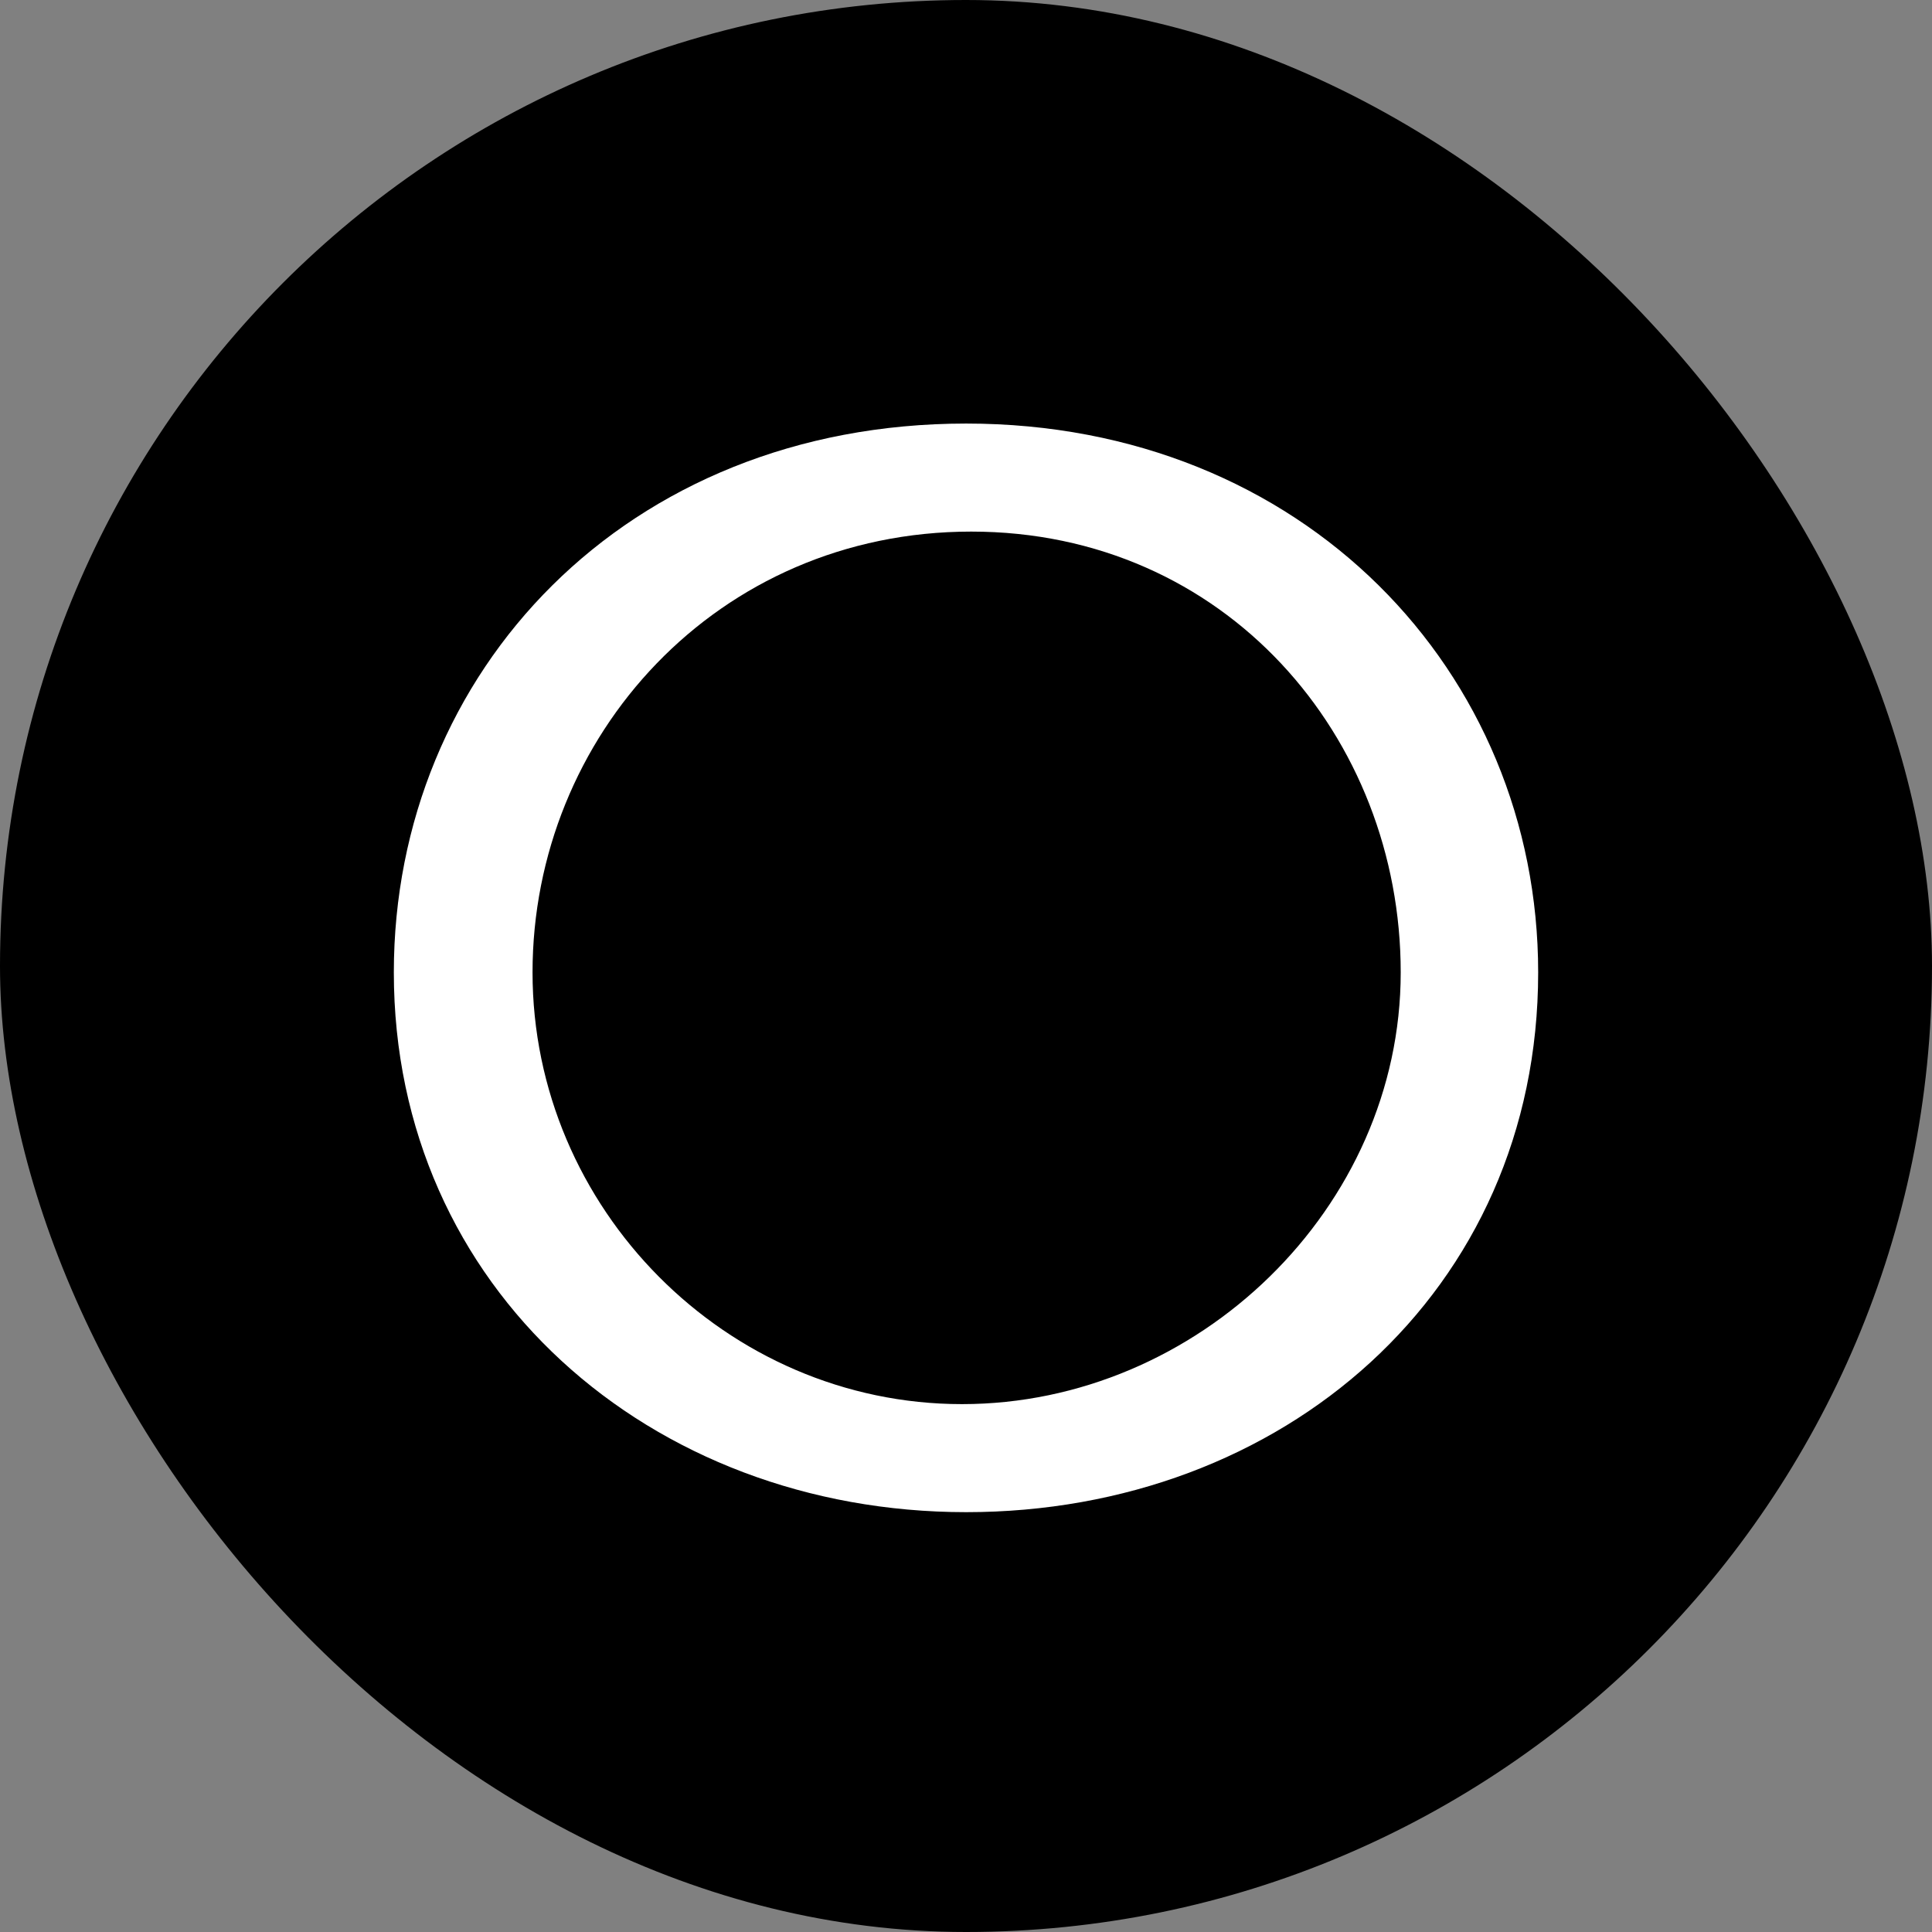
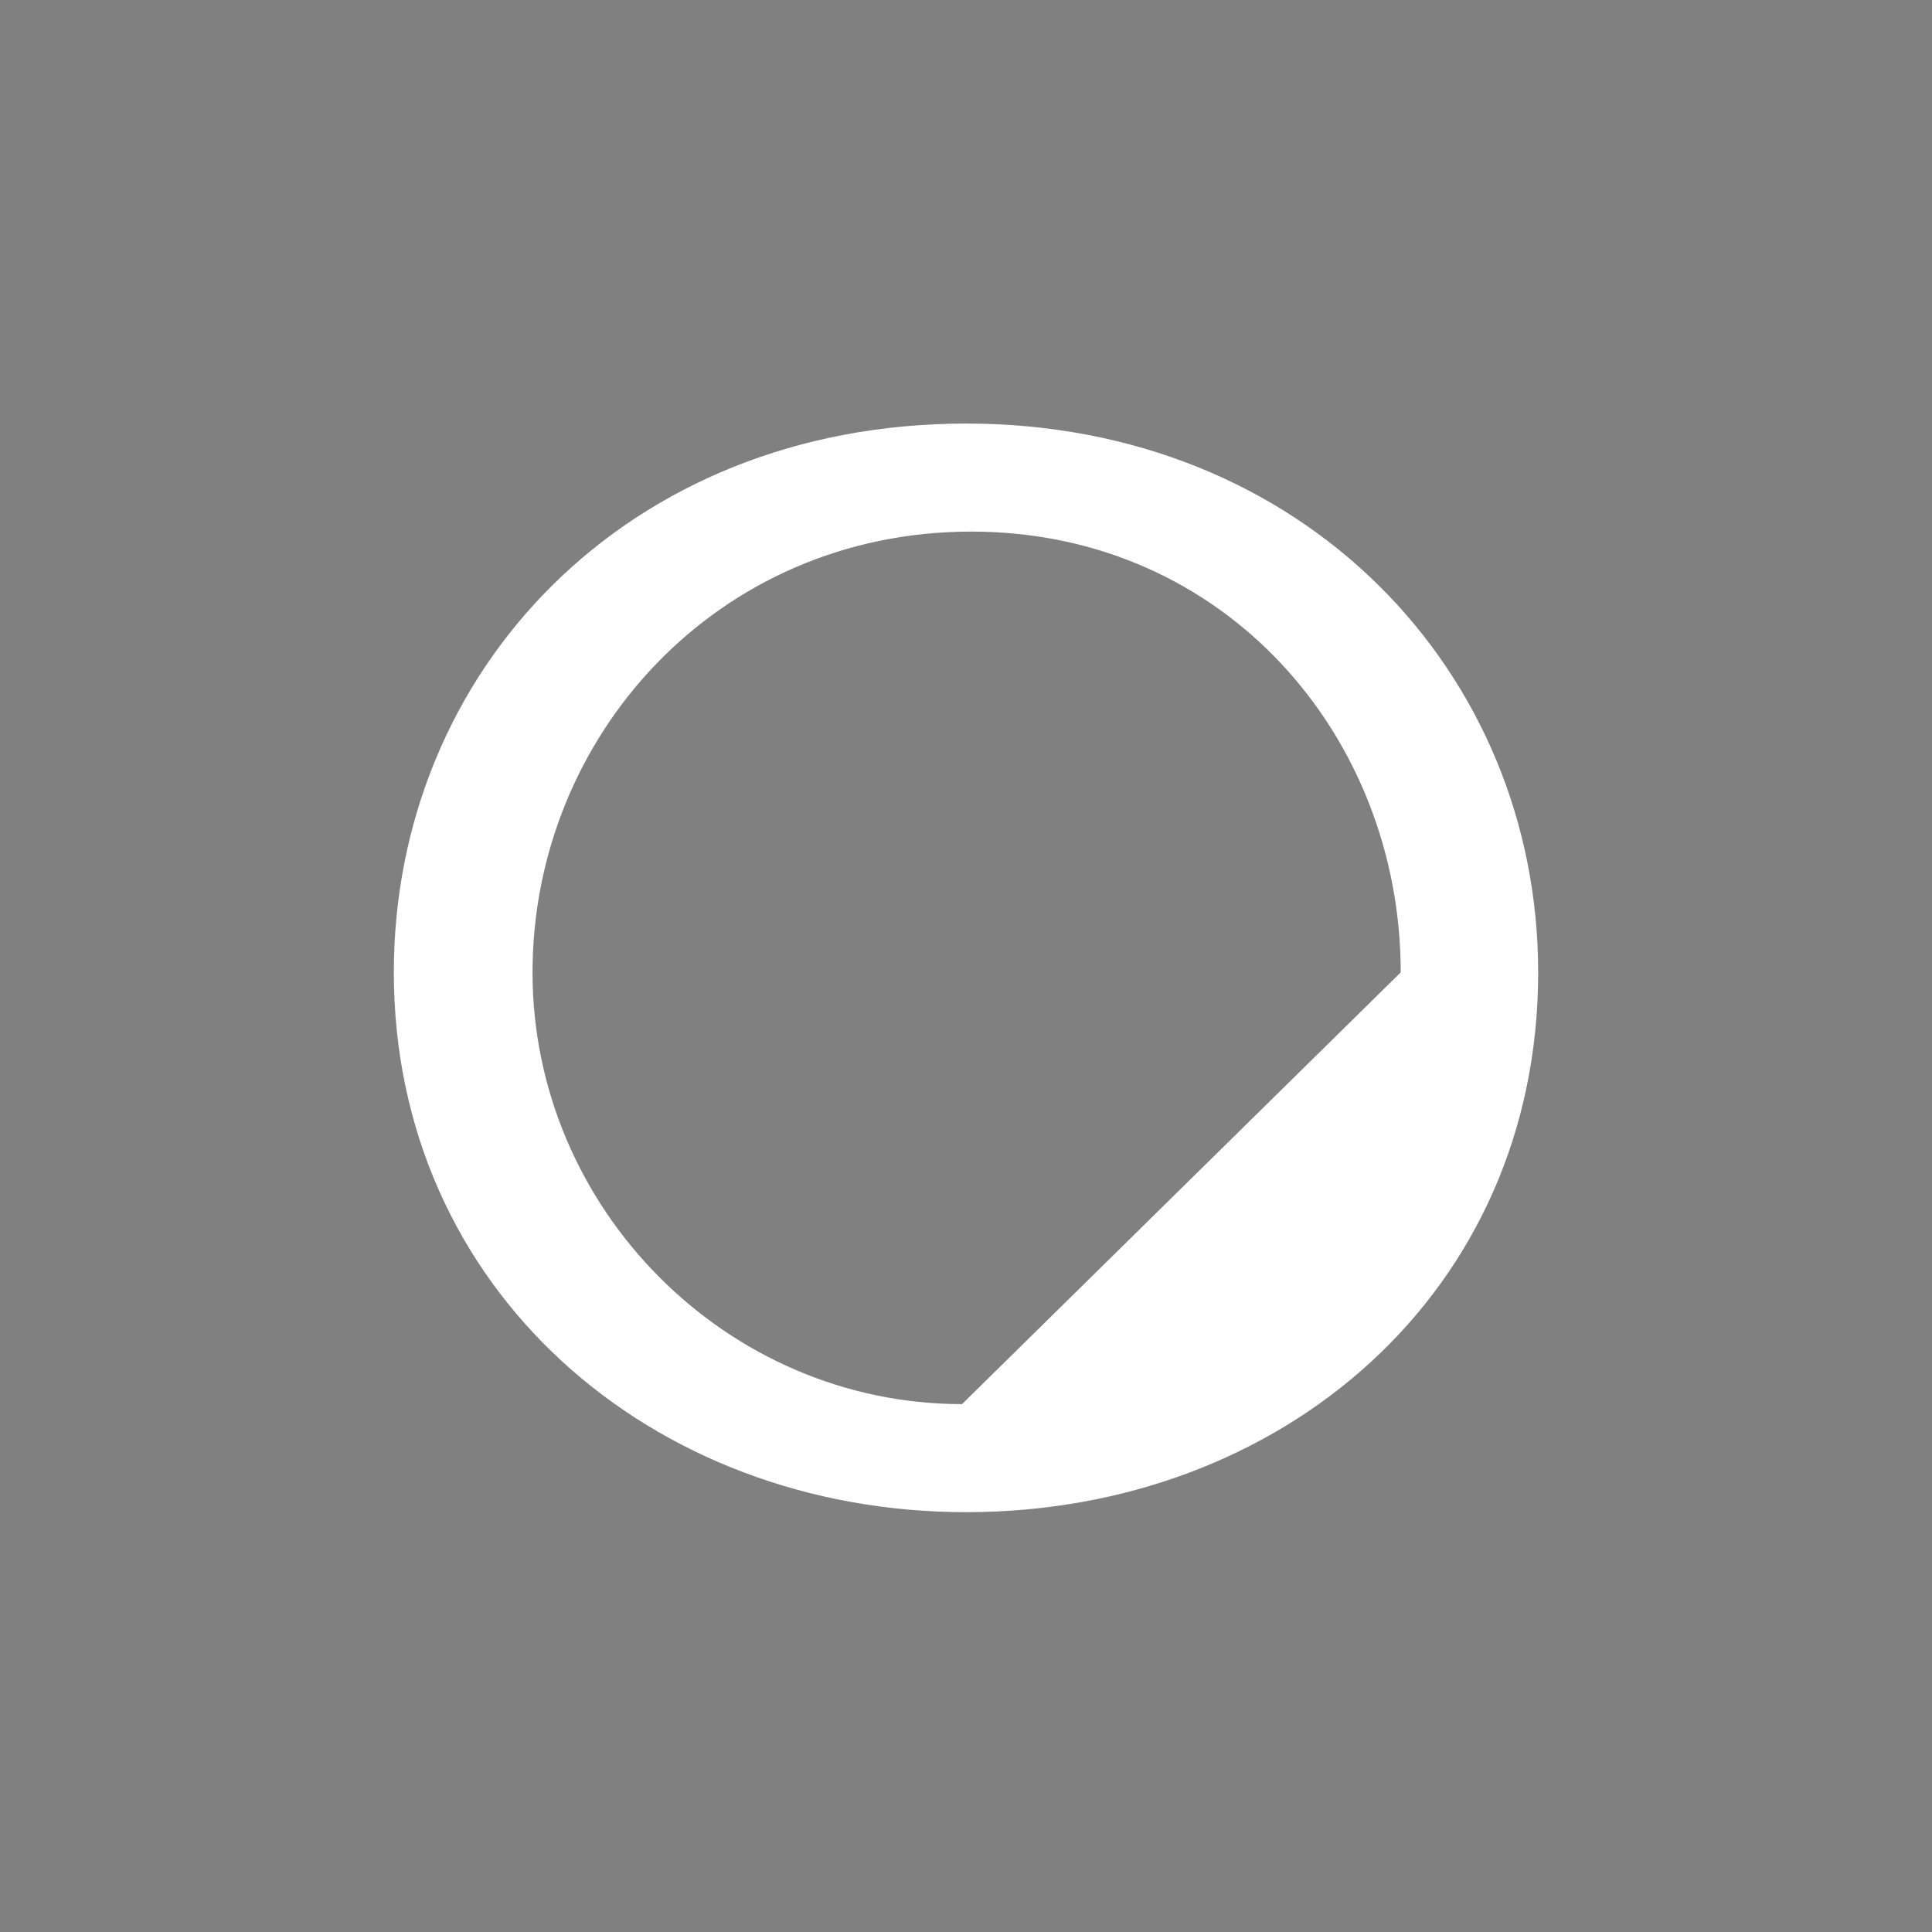
<svg xmlns="http://www.w3.org/2000/svg" version="1.1" width="520" height="520">
  <rect width="100%" height="100%" fill="#808080" stroke="none" />
  <svg width="520" height="520" viewBox="0 0 520 520" fill="none">
-     <rect width="520" height="520" rx="260" fill="black" />
-     <path d="M258.932 377.921C195.51 377.921 143.333 325.23 143.333 261.721C143.333 198.213 193.036 143.079 261.406 143.079C329.775 143.079 377.004 198.329 377.004 261.721C377.004 325.114 322.353 377.921 258.932 377.921ZM260.056 114C168.41 114 106 180.882 106 261.721C106 346.865 175.044 407 260.056 407C345.068 407 414 347.795 414 261.721C414 180.882 350.803 114 260.056 114Z" fill="white" />
+     <path d="M258.932 377.921C195.51 377.921 143.333 325.23 143.333 261.721C143.333 198.213 193.036 143.079 261.406 143.079C329.775 143.079 377.004 198.329 377.004 261.721ZM260.056 114C168.41 114 106 180.882 106 261.721C106 346.865 175.044 407 260.056 407C345.068 407 414 347.795 414 261.721C414 180.882 350.803 114 260.056 114Z" fill="white" />
  </svg>
  <style>@media (prefers-color-scheme: light) { :root { filter: none; } }
@media (prefers-color-scheme: dark) { :root { filter: none; } }
</style>
</svg>